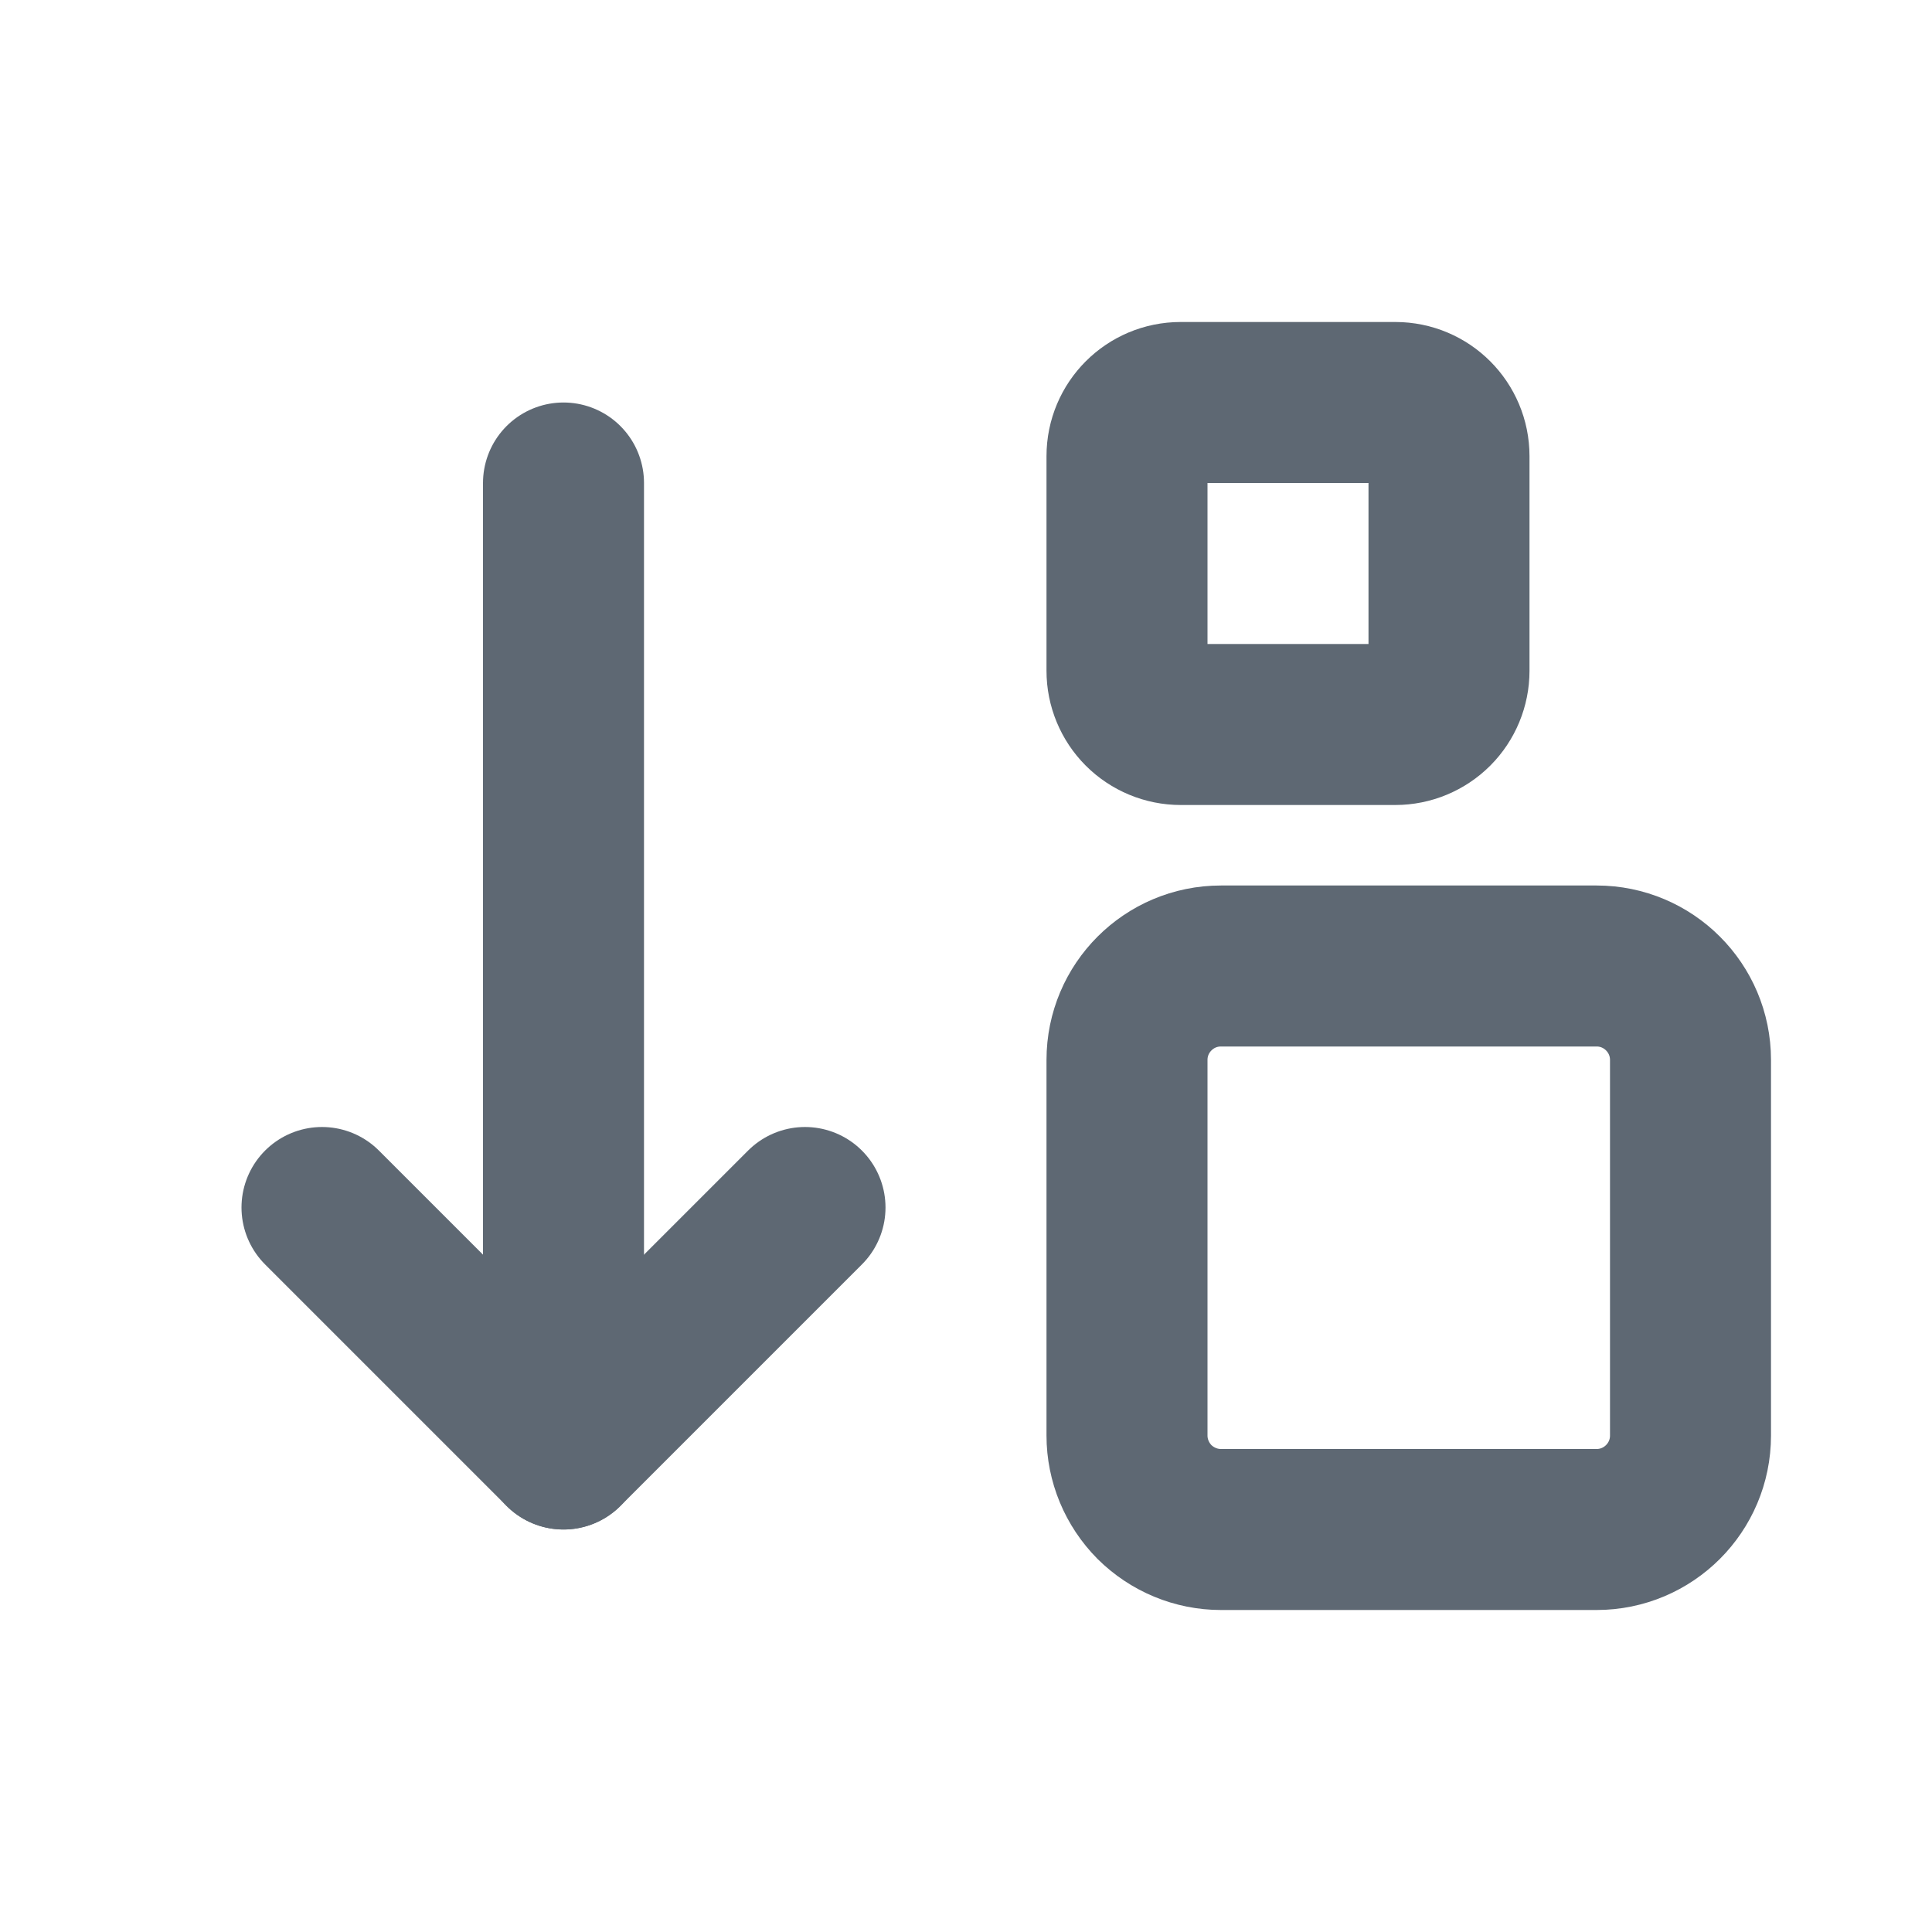
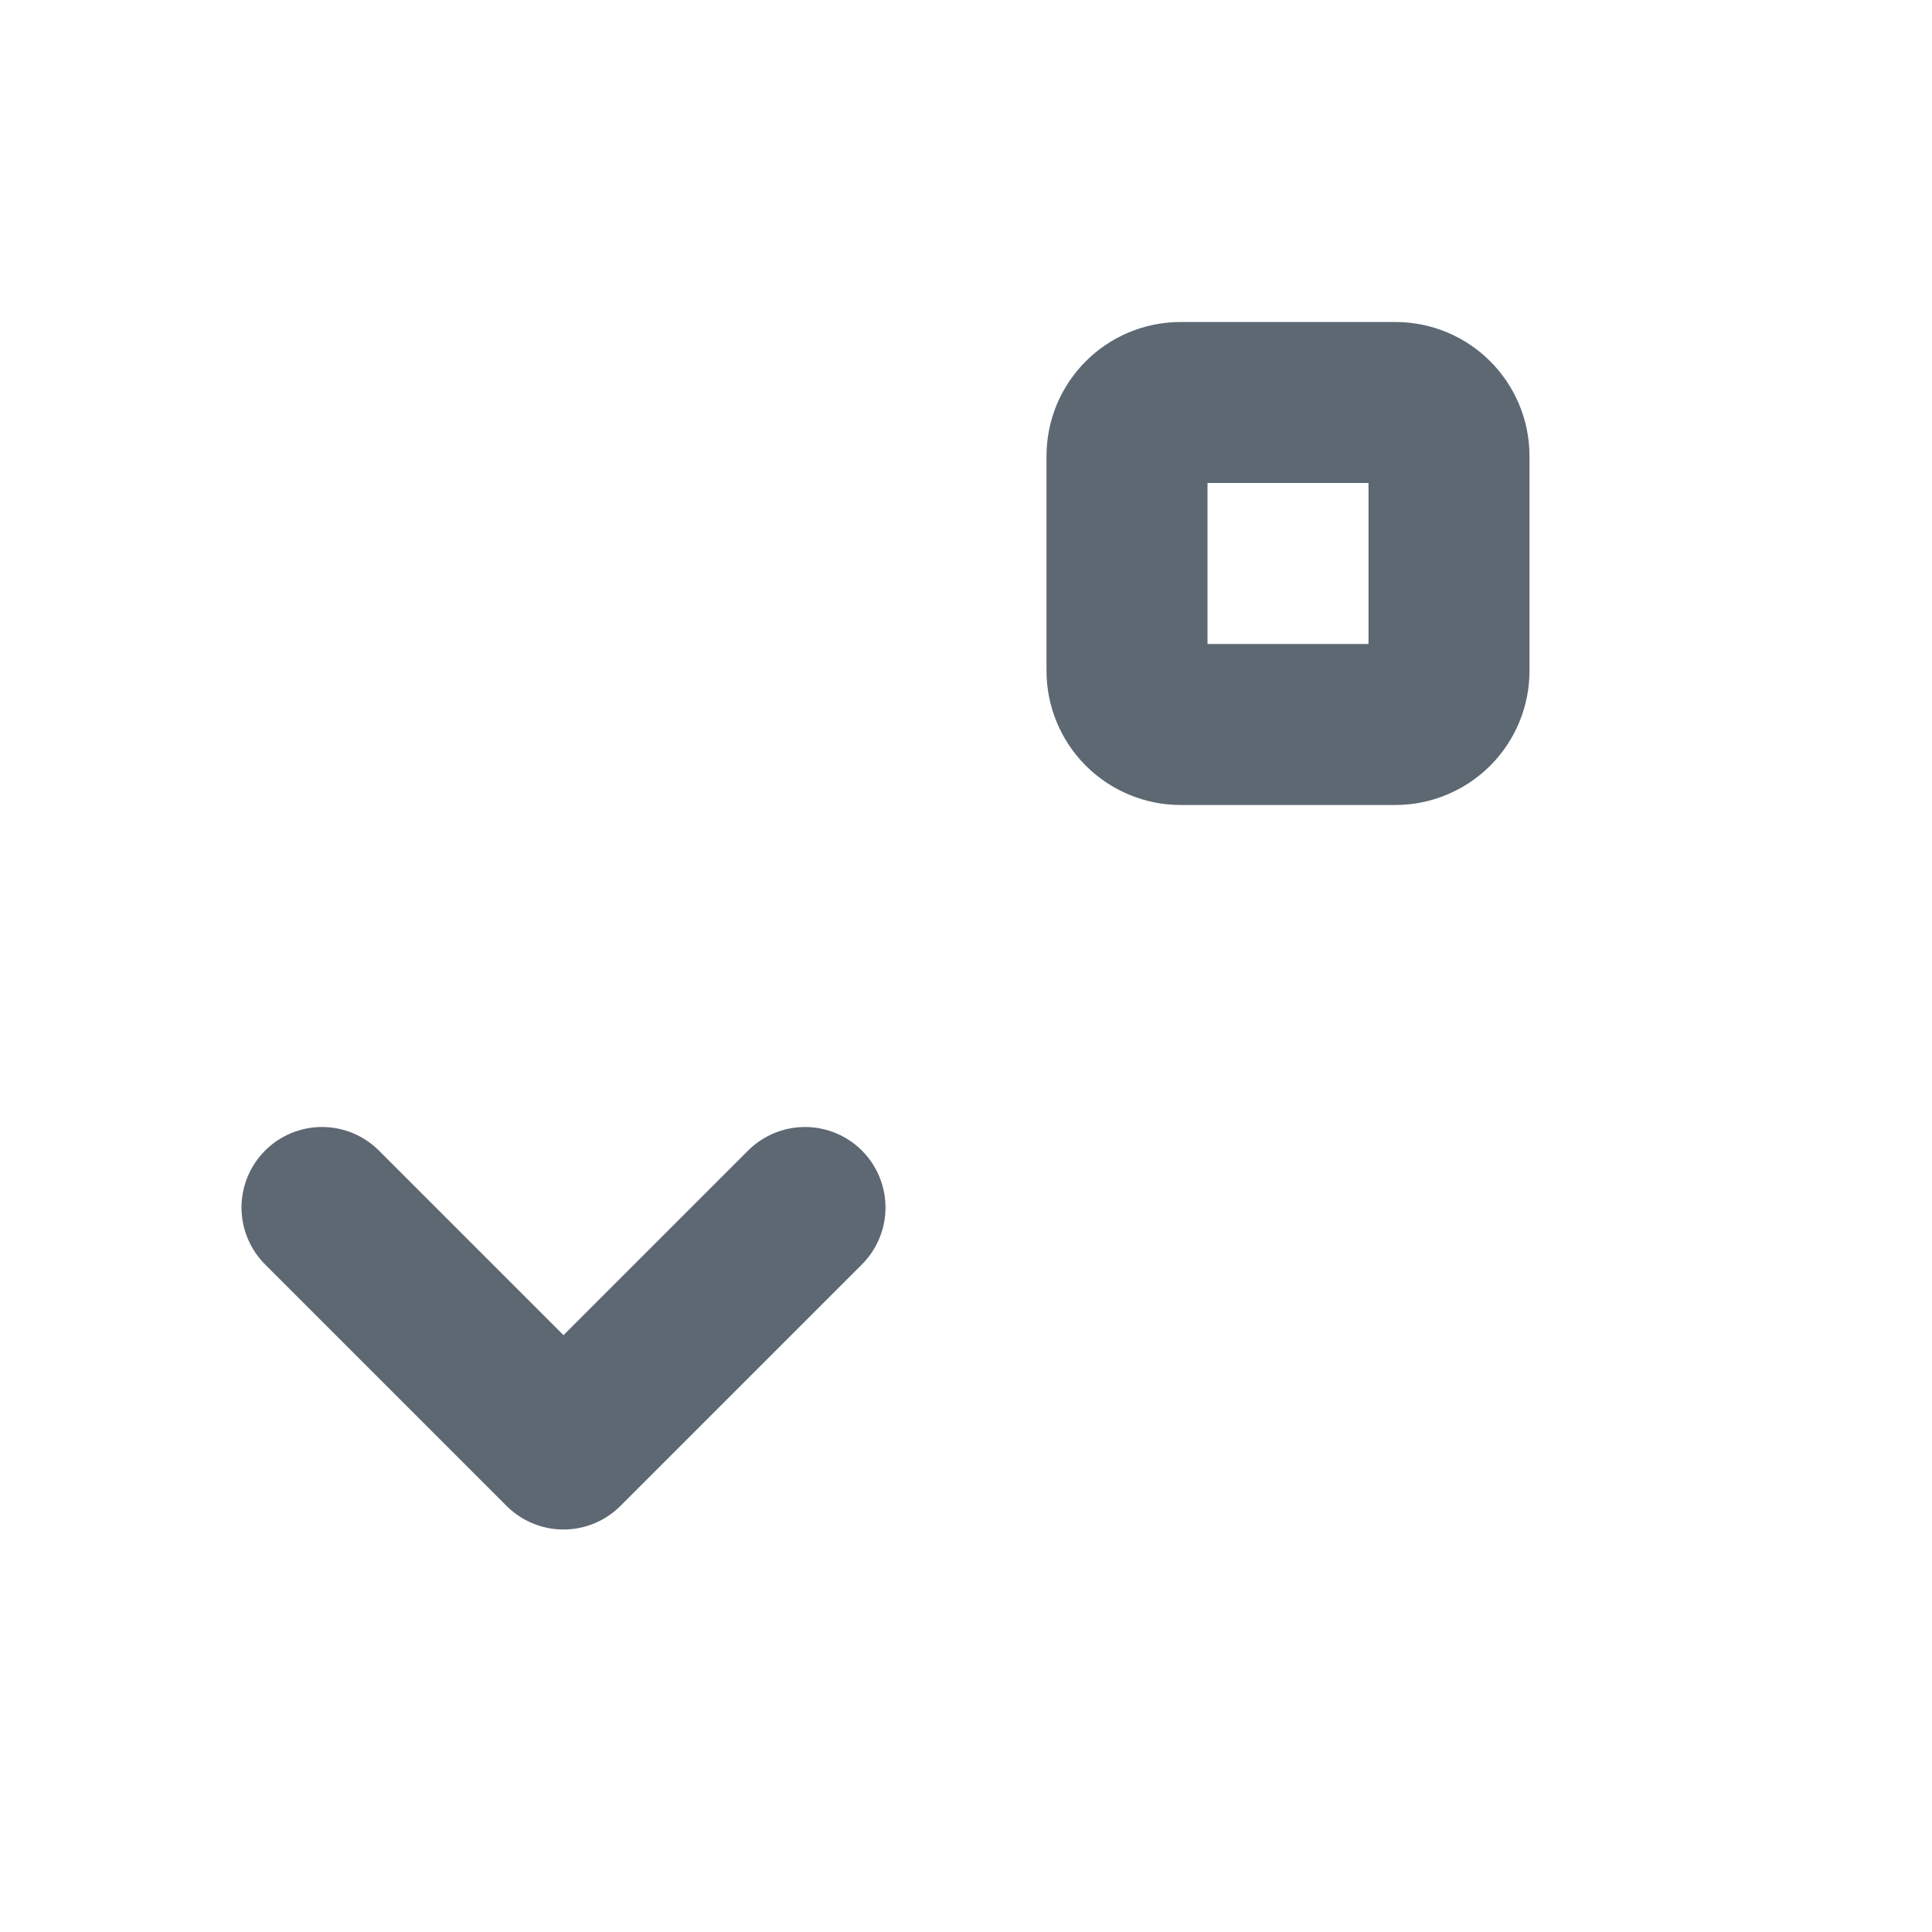
<svg xmlns="http://www.w3.org/2000/svg" width="18" height="18" viewBox="0 0 18 18" fill="none">
  <path d="M3 11.25L5.25 13.5L7.5 11.25" stroke="#5E6873" stroke-width="1.5" stroke-linecap="round" stroke-linejoin="round" />
-   <path d="M5.25 4.5V13.5" stroke="#5E6873" stroke-width="1.5" stroke-linecap="round" stroke-linejoin="round" />
  <path d="M10.5 4.25C10.5 3.974 10.723 3.75 11 3.75H13C13.277 3.75 13.5 3.974 13.5 4.25V6.25C13.5 6.382 13.447 6.51 13.354 6.603C13.26 6.697 13.132 6.75 13 6.75H11C10.868 6.75 10.74 6.697 10.646 6.603C10.553 6.51 10.5 6.382 10.5 6.25V4.25Z" stroke="#5E6873" stroke-width="1.5" stroke-linecap="round" stroke-linejoin="round" />
-   <path d="M10.5 9.875C10.5 9.392 10.892 9 11.375 9H14.875C15.358 9 15.75 9.392 15.75 9.875V13.375C15.75 13.858 15.358 14.25 14.875 14.25H11.375C11.26 14.25 11.146 14.227 11.04 14.183C10.934 14.139 10.838 14.075 10.756 13.994C10.675 13.912 10.611 13.816 10.567 13.71C10.523 13.604 10.5 13.49 10.5 13.375V9.875Z" stroke="#5E6873" stroke-width="1.5" stroke-linecap="round" stroke-linejoin="round" />
</svg>